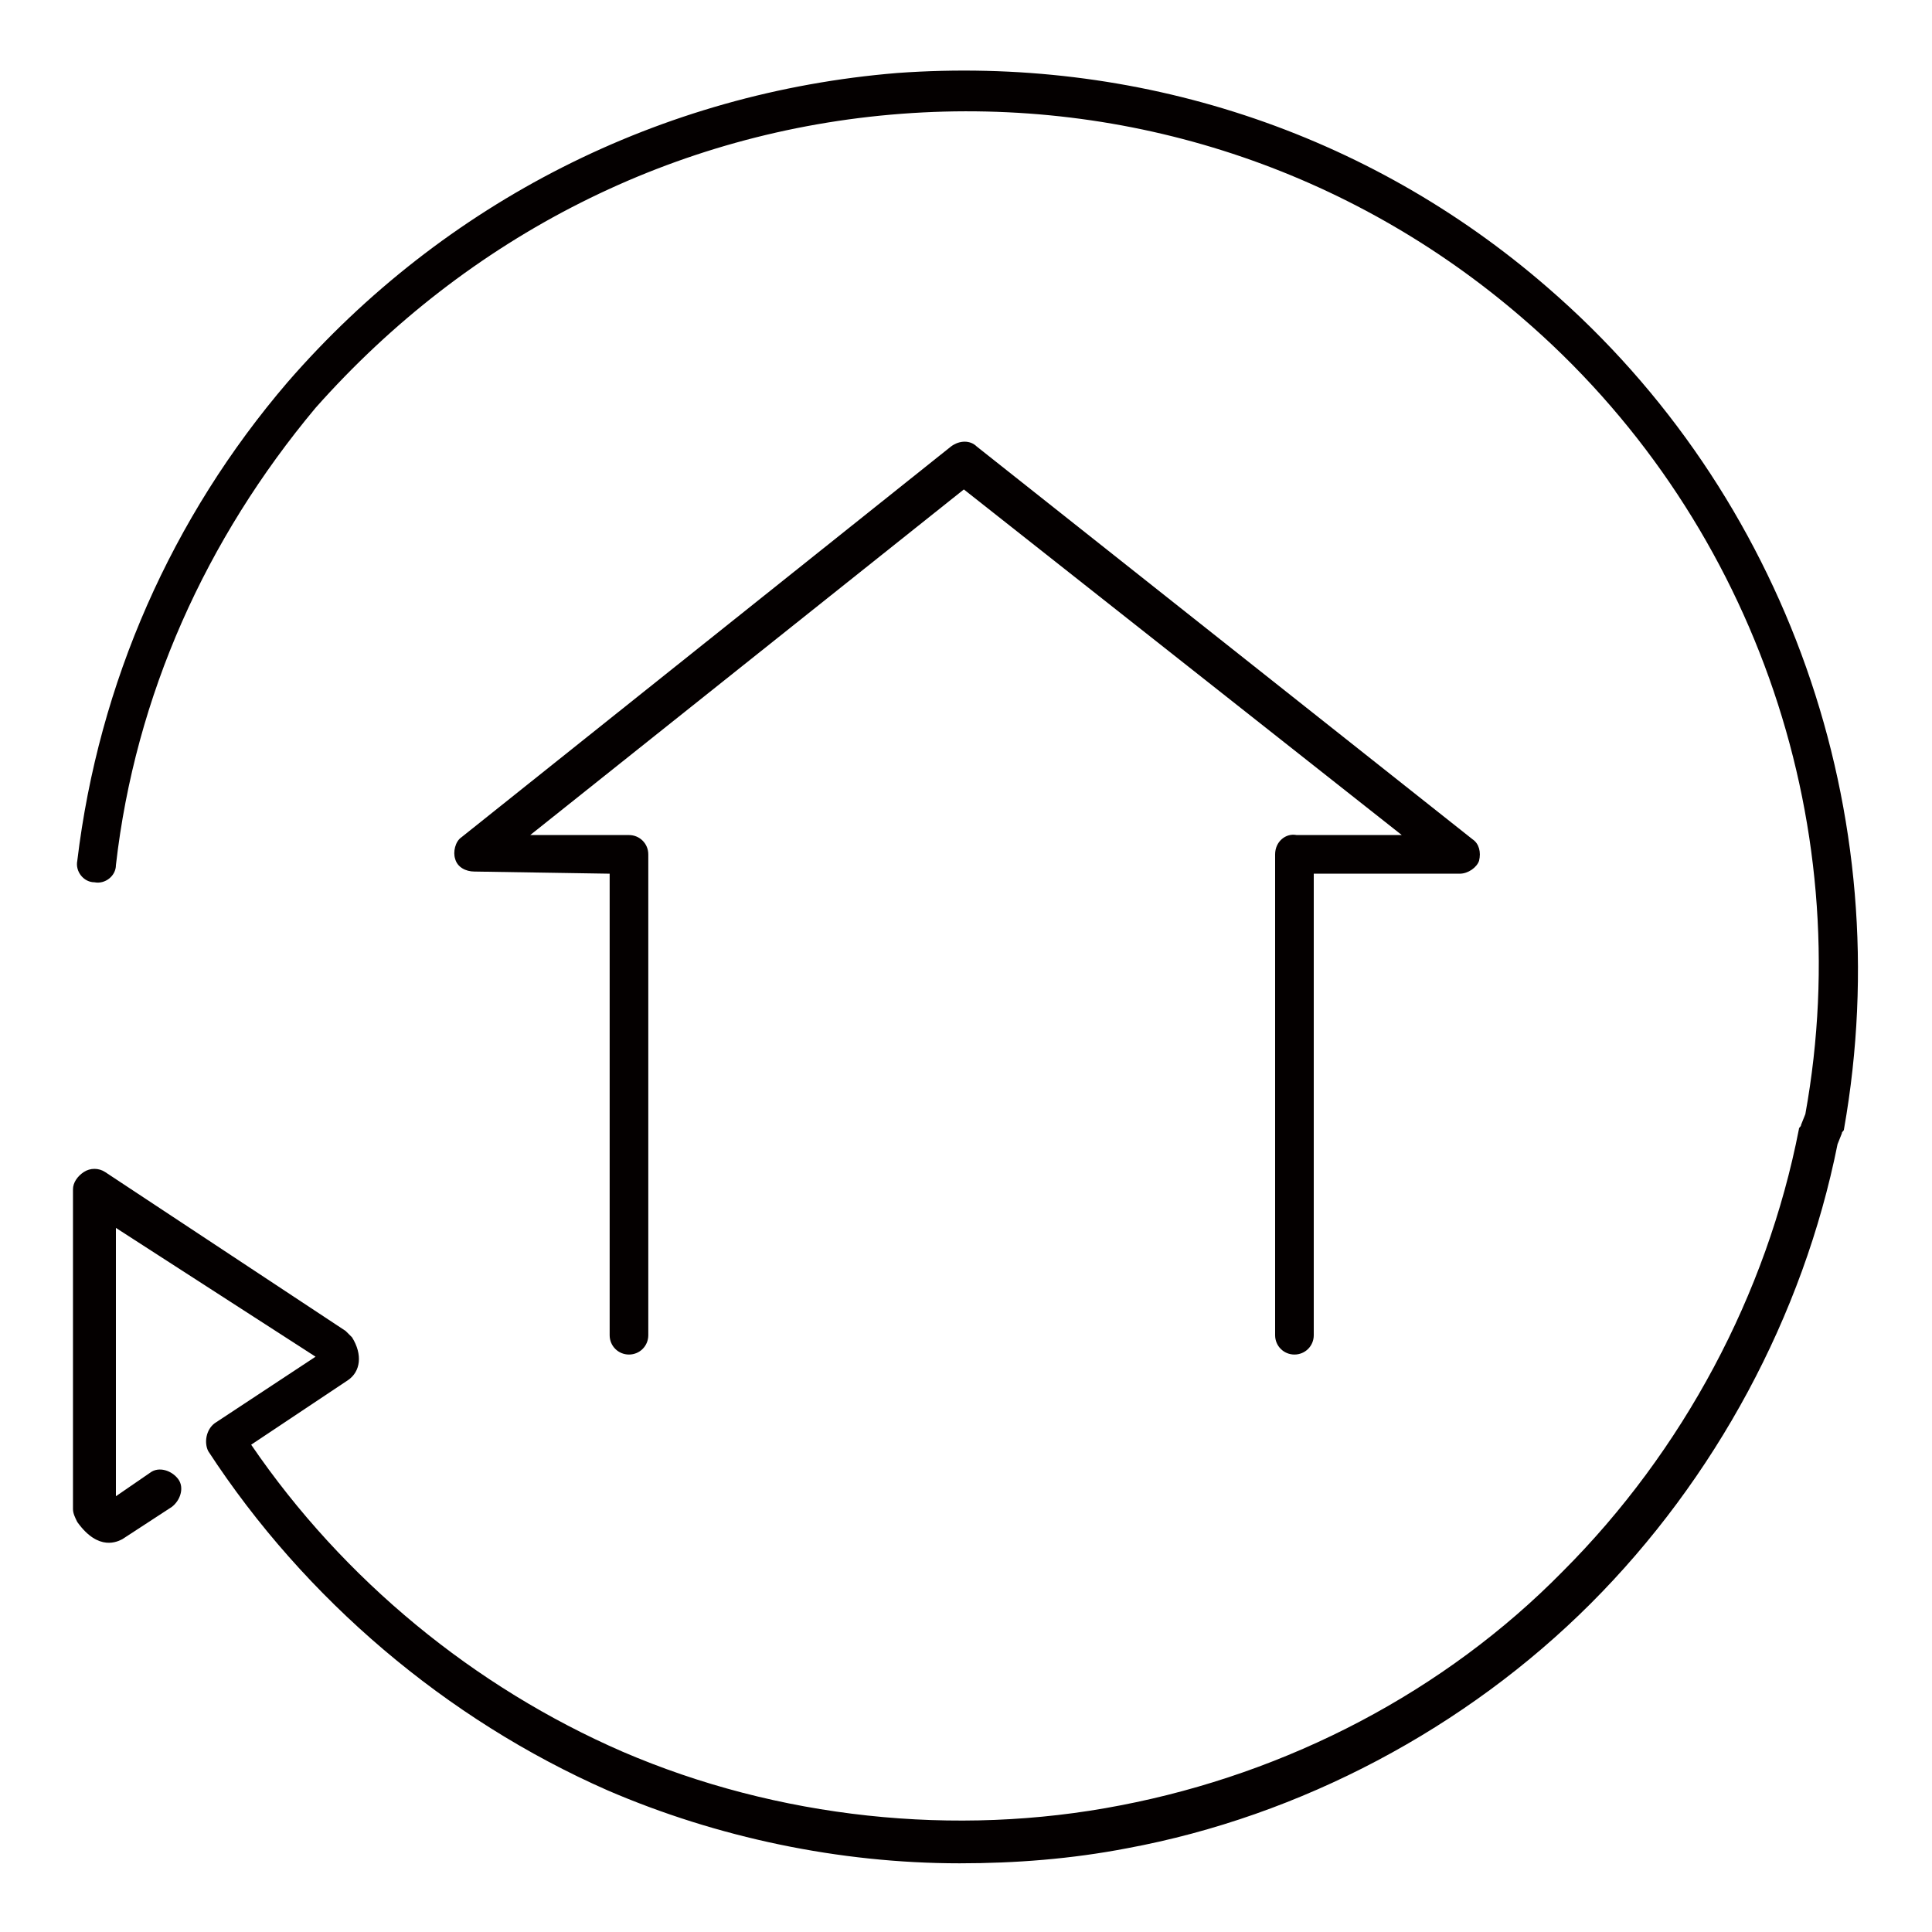
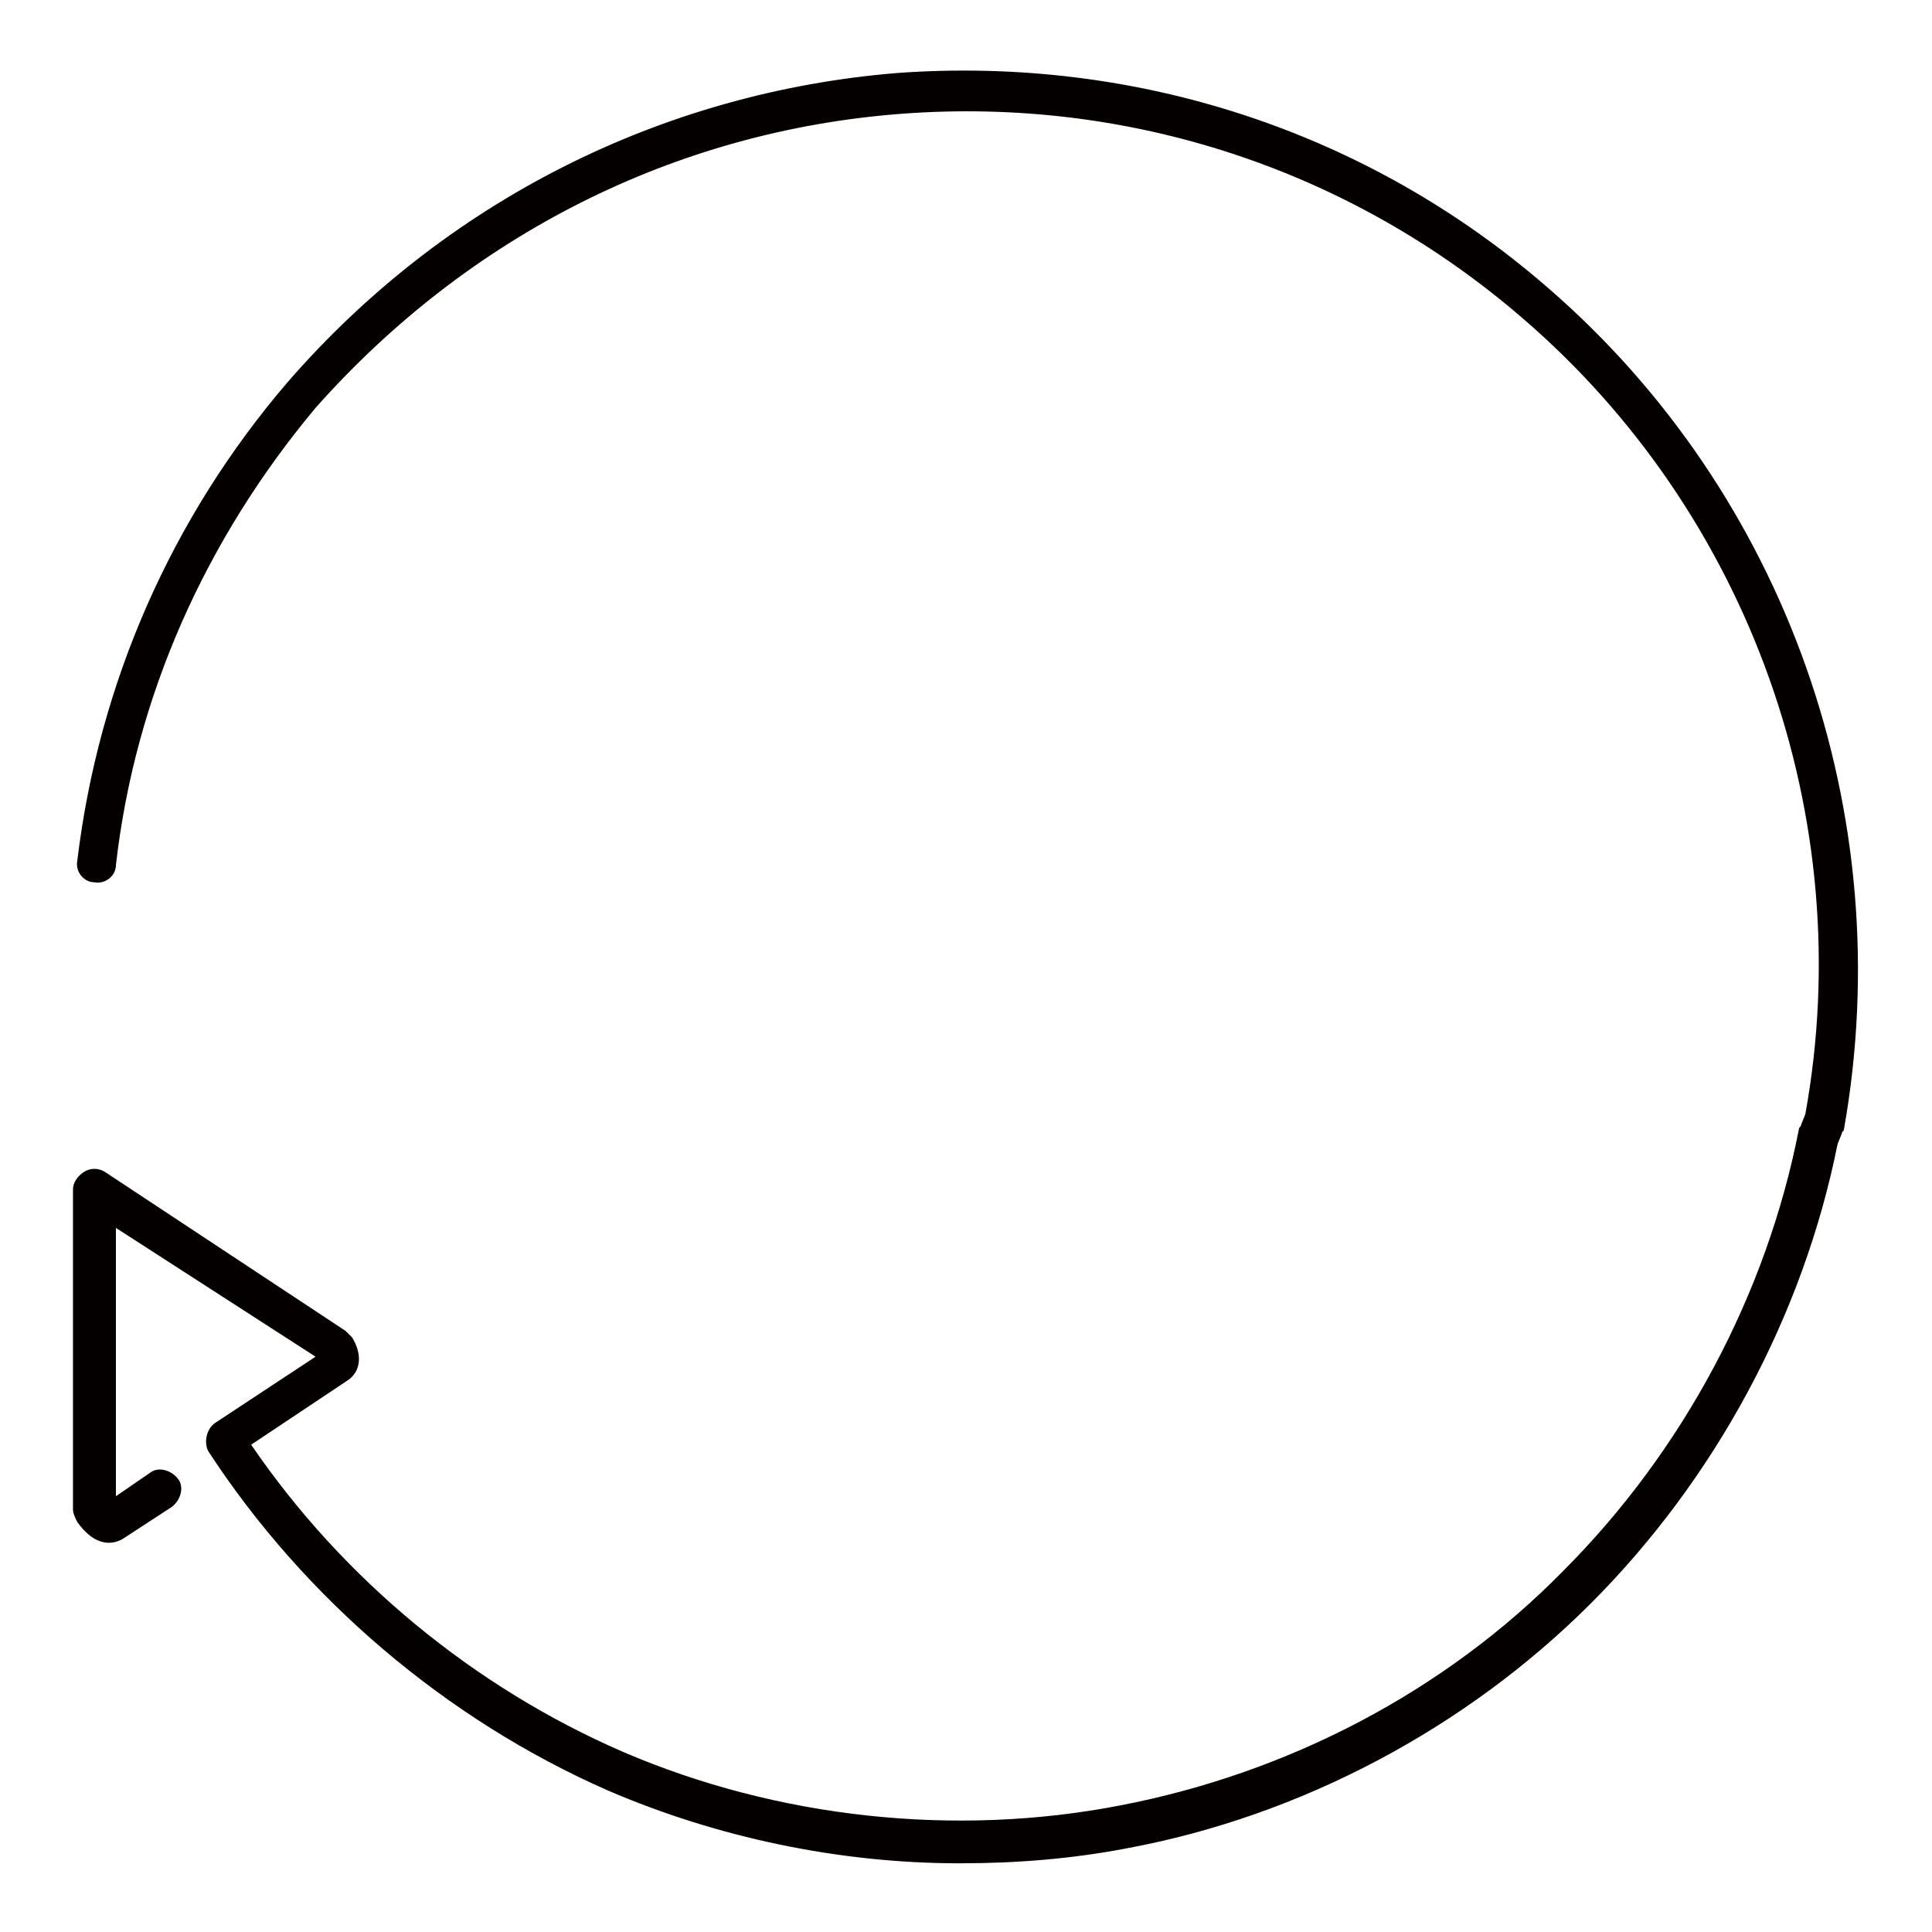
<svg xmlns="http://www.w3.org/2000/svg" version="1.1" id="レイヤー_1" x="0px" y="0px" viewBox="0 0 90 90" style="enable-background:new 0 0 90 90;" xml:space="preserve">
  <style type="text/css">
	.st0{fill:#040000;}
</style>
  <g>
    <path class="st0" d="M72.1,13.4C63.7,6.1,52.9,2.6,41.8,3.4C30.8,4.3,20.7,9.4,13.4,17.8c-5.4,6.3-8.8,14-9.8,22.3   c-0.1,0.5,0.3,1,0.8,1c0.5,0.1,1-0.3,1-0.8c0.9-7.9,4.2-15.2,9.3-21.3C21.8,11,31.4,6.1,42,5.3c10.6-0.8,20.9,2.6,28.9,9.5   c10.6,9.1,15.7,23.3,13.2,37.1l-0.2,0.5c0,0.1-0.1,0.1-0.1,0.2c-1.5,7.7-5.4,15-11,20.6c-5.5,5.6-12.8,9.4-20.6,10.9   c-7.7,1.5-16,0.6-23.2-2.5c-6.9-3-13-8-17.3-14.3l4.5-3c0.6-0.4,0.7-1.2,0.2-2c-0.1-0.1-0.2-0.2-0.3-0.3L4.9,54.6   c-0.3-0.2-0.7-0.2-1,0s-0.5,0.5-0.5,0.8l0,14.9c0,0.2,0.1,0.4,0.2,0.6c1,1.4,1.9,0.9,2.1,0.8l2.3-1.5c0.4-0.3,0.6-0.9,0.3-1.3   c-0.3-0.4-0.9-0.6-1.3-0.3l-1.6,1.1l0-12.5l9.3,6L10,66.3c-0.4,0.3-0.5,0.9-0.3,1.3c4.5,6.9,11.1,12.5,18.6,15.8   c5.1,2.2,10.8,3.4,16.4,3.4c2.6,0,5.2-0.2,7.8-0.7c8.1-1.5,15.8-5.6,21.6-11.4c5.8-5.8,9.9-13.4,11.5-21.4l0.2-0.5   c0-0.1,0.1-0.1,0.1-0.2C88.5,37.9,83.2,23,72.1,13.4z" />
-     <path class="st0" d="M59.4,39.8v22.4c0,0.5,0.4,0.9,0.9,0.9c0.5,0,0.9-0.4,0.9-0.9V40.7H68c0.4,0,0.8-0.3,0.9-0.6   c0.1-0.4,0-0.8-0.3-1L45.5,20.8c-0.3-0.3-0.8-0.3-1.2,0L21.5,39c-0.3,0.2-0.4,0.7-0.3,1c0.1,0.4,0.5,0.6,0.9,0.6l6.3,0.1v21.5   c0,0.5,0.4,0.9,0.9,0.9c0.5,0,0.9-0.4,0.9-0.9V39.8c0-0.5-0.4-0.9-0.9-0.9l-4.6,0l20.2-16.1l20.4,16.1h-4.9   C59.9,38.8,59.4,39.2,59.4,39.8z" />
  </g>
</svg>